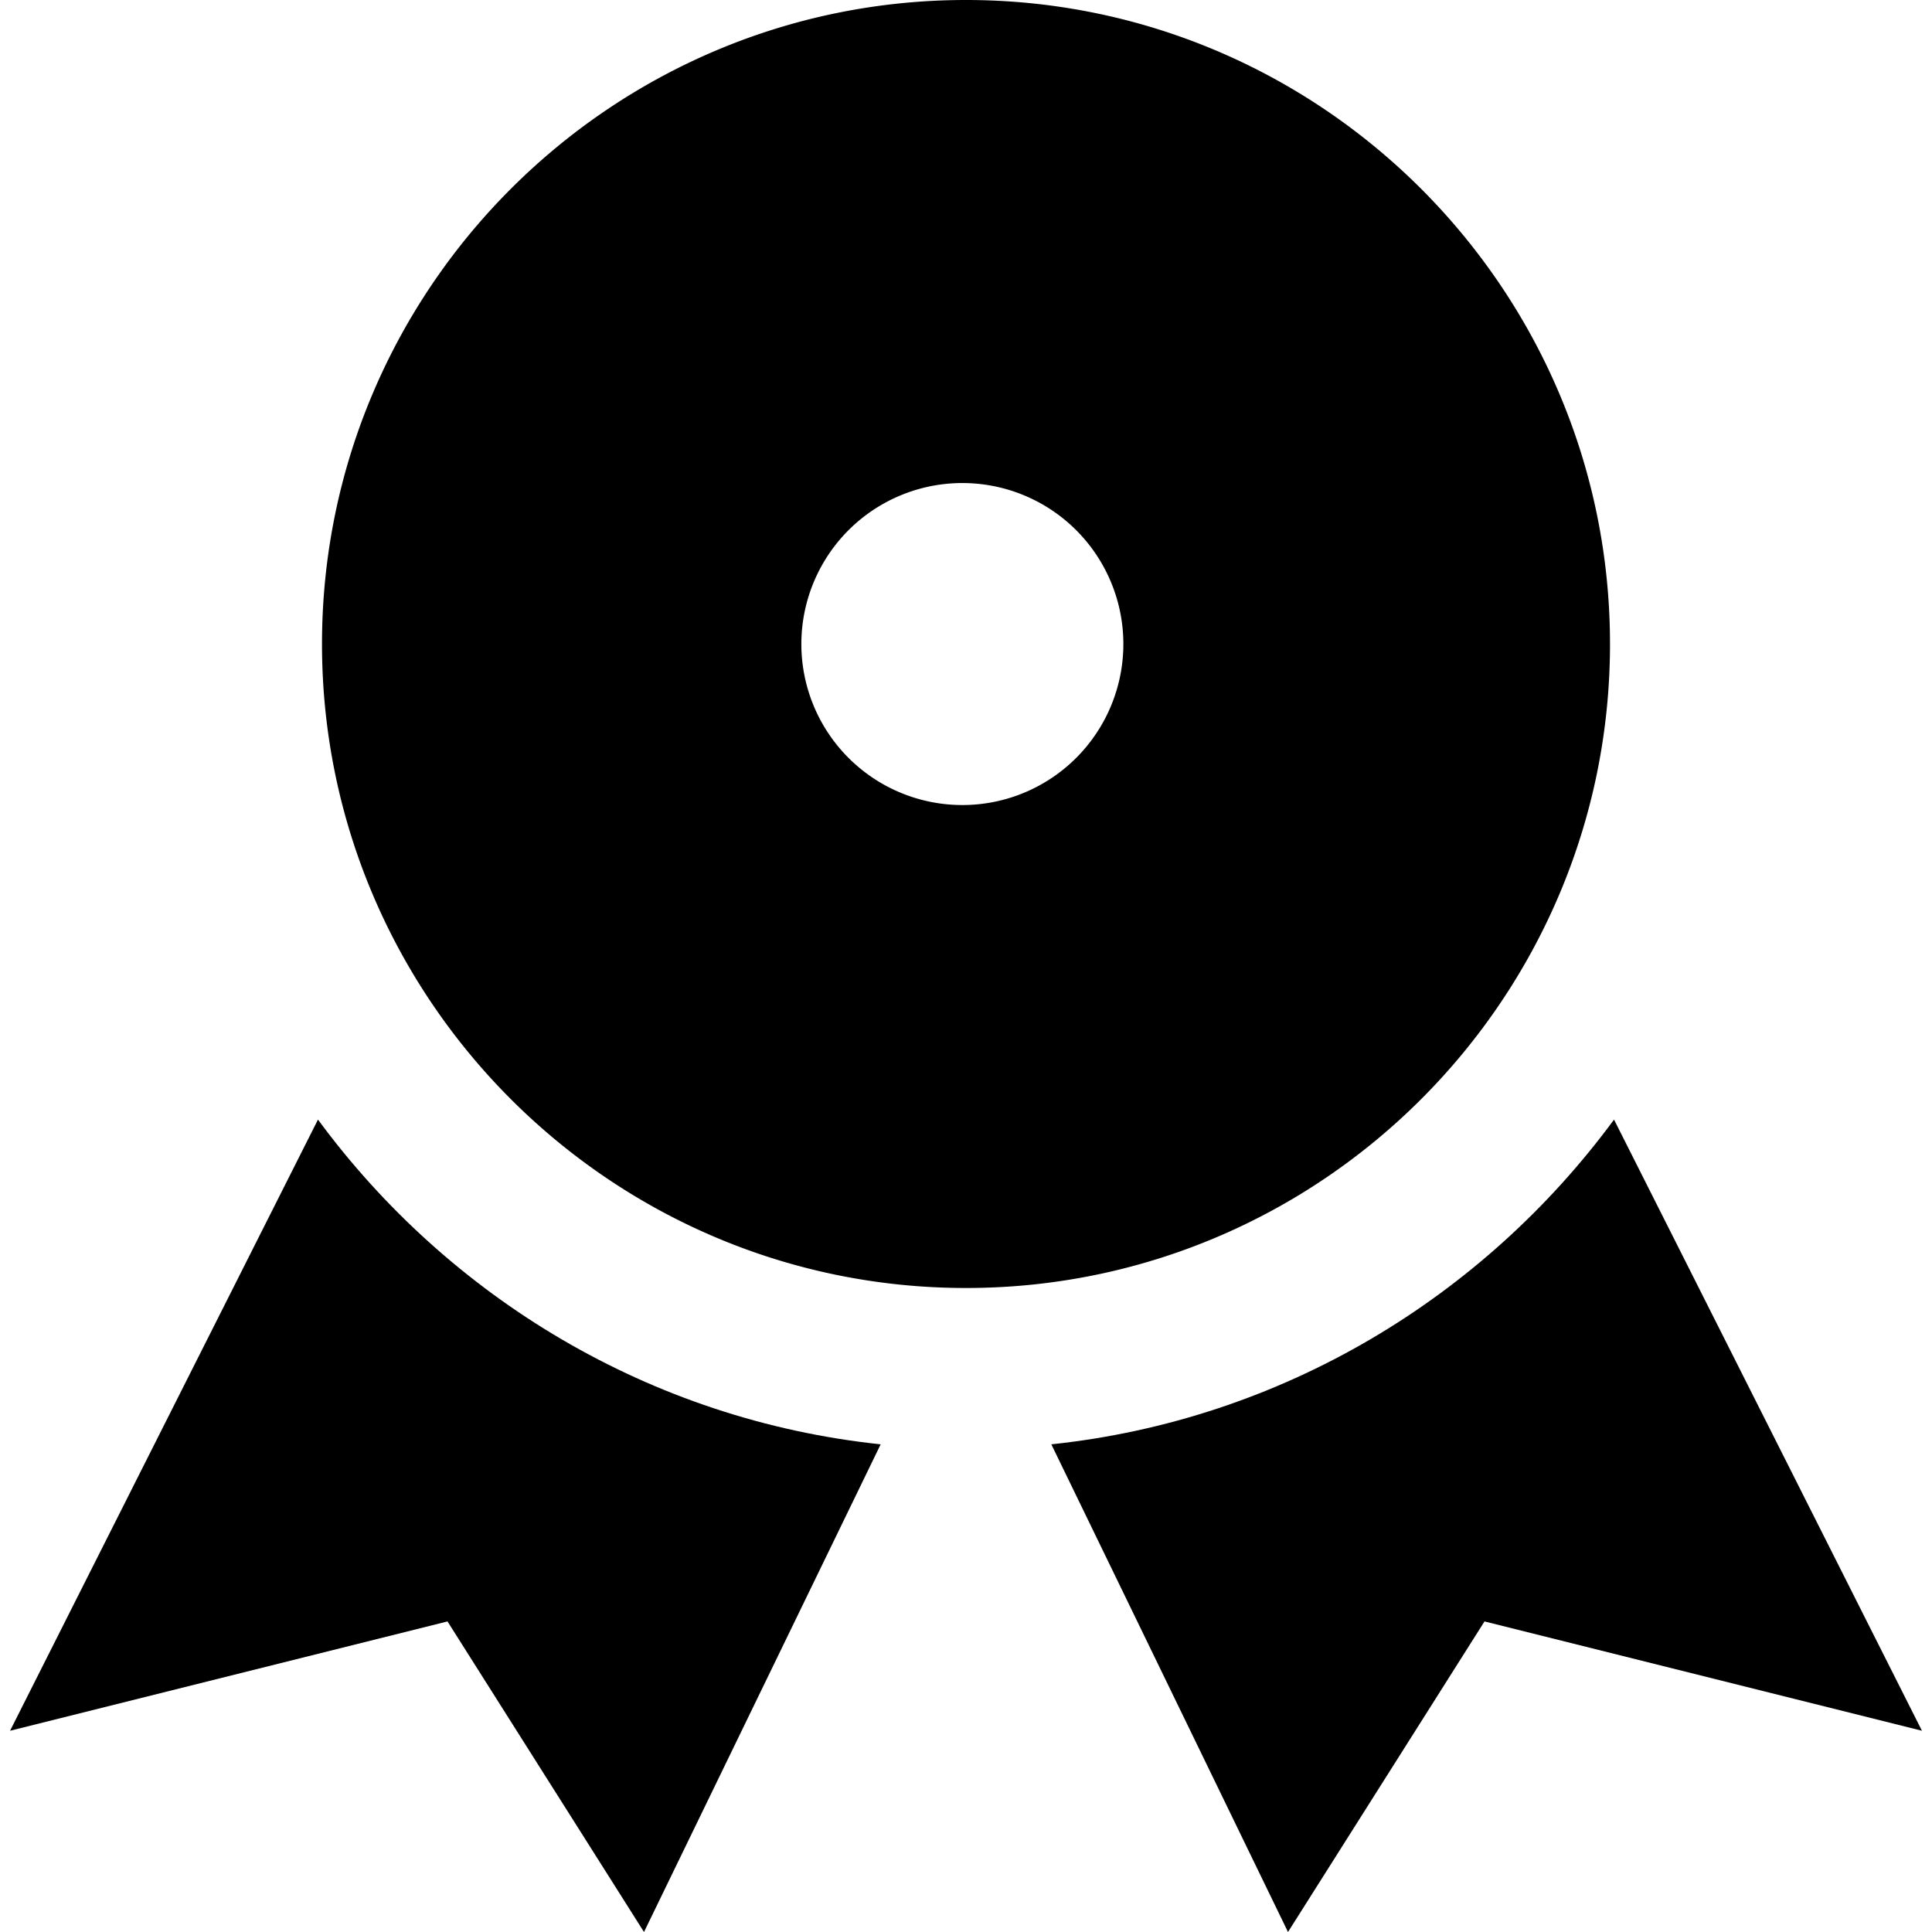
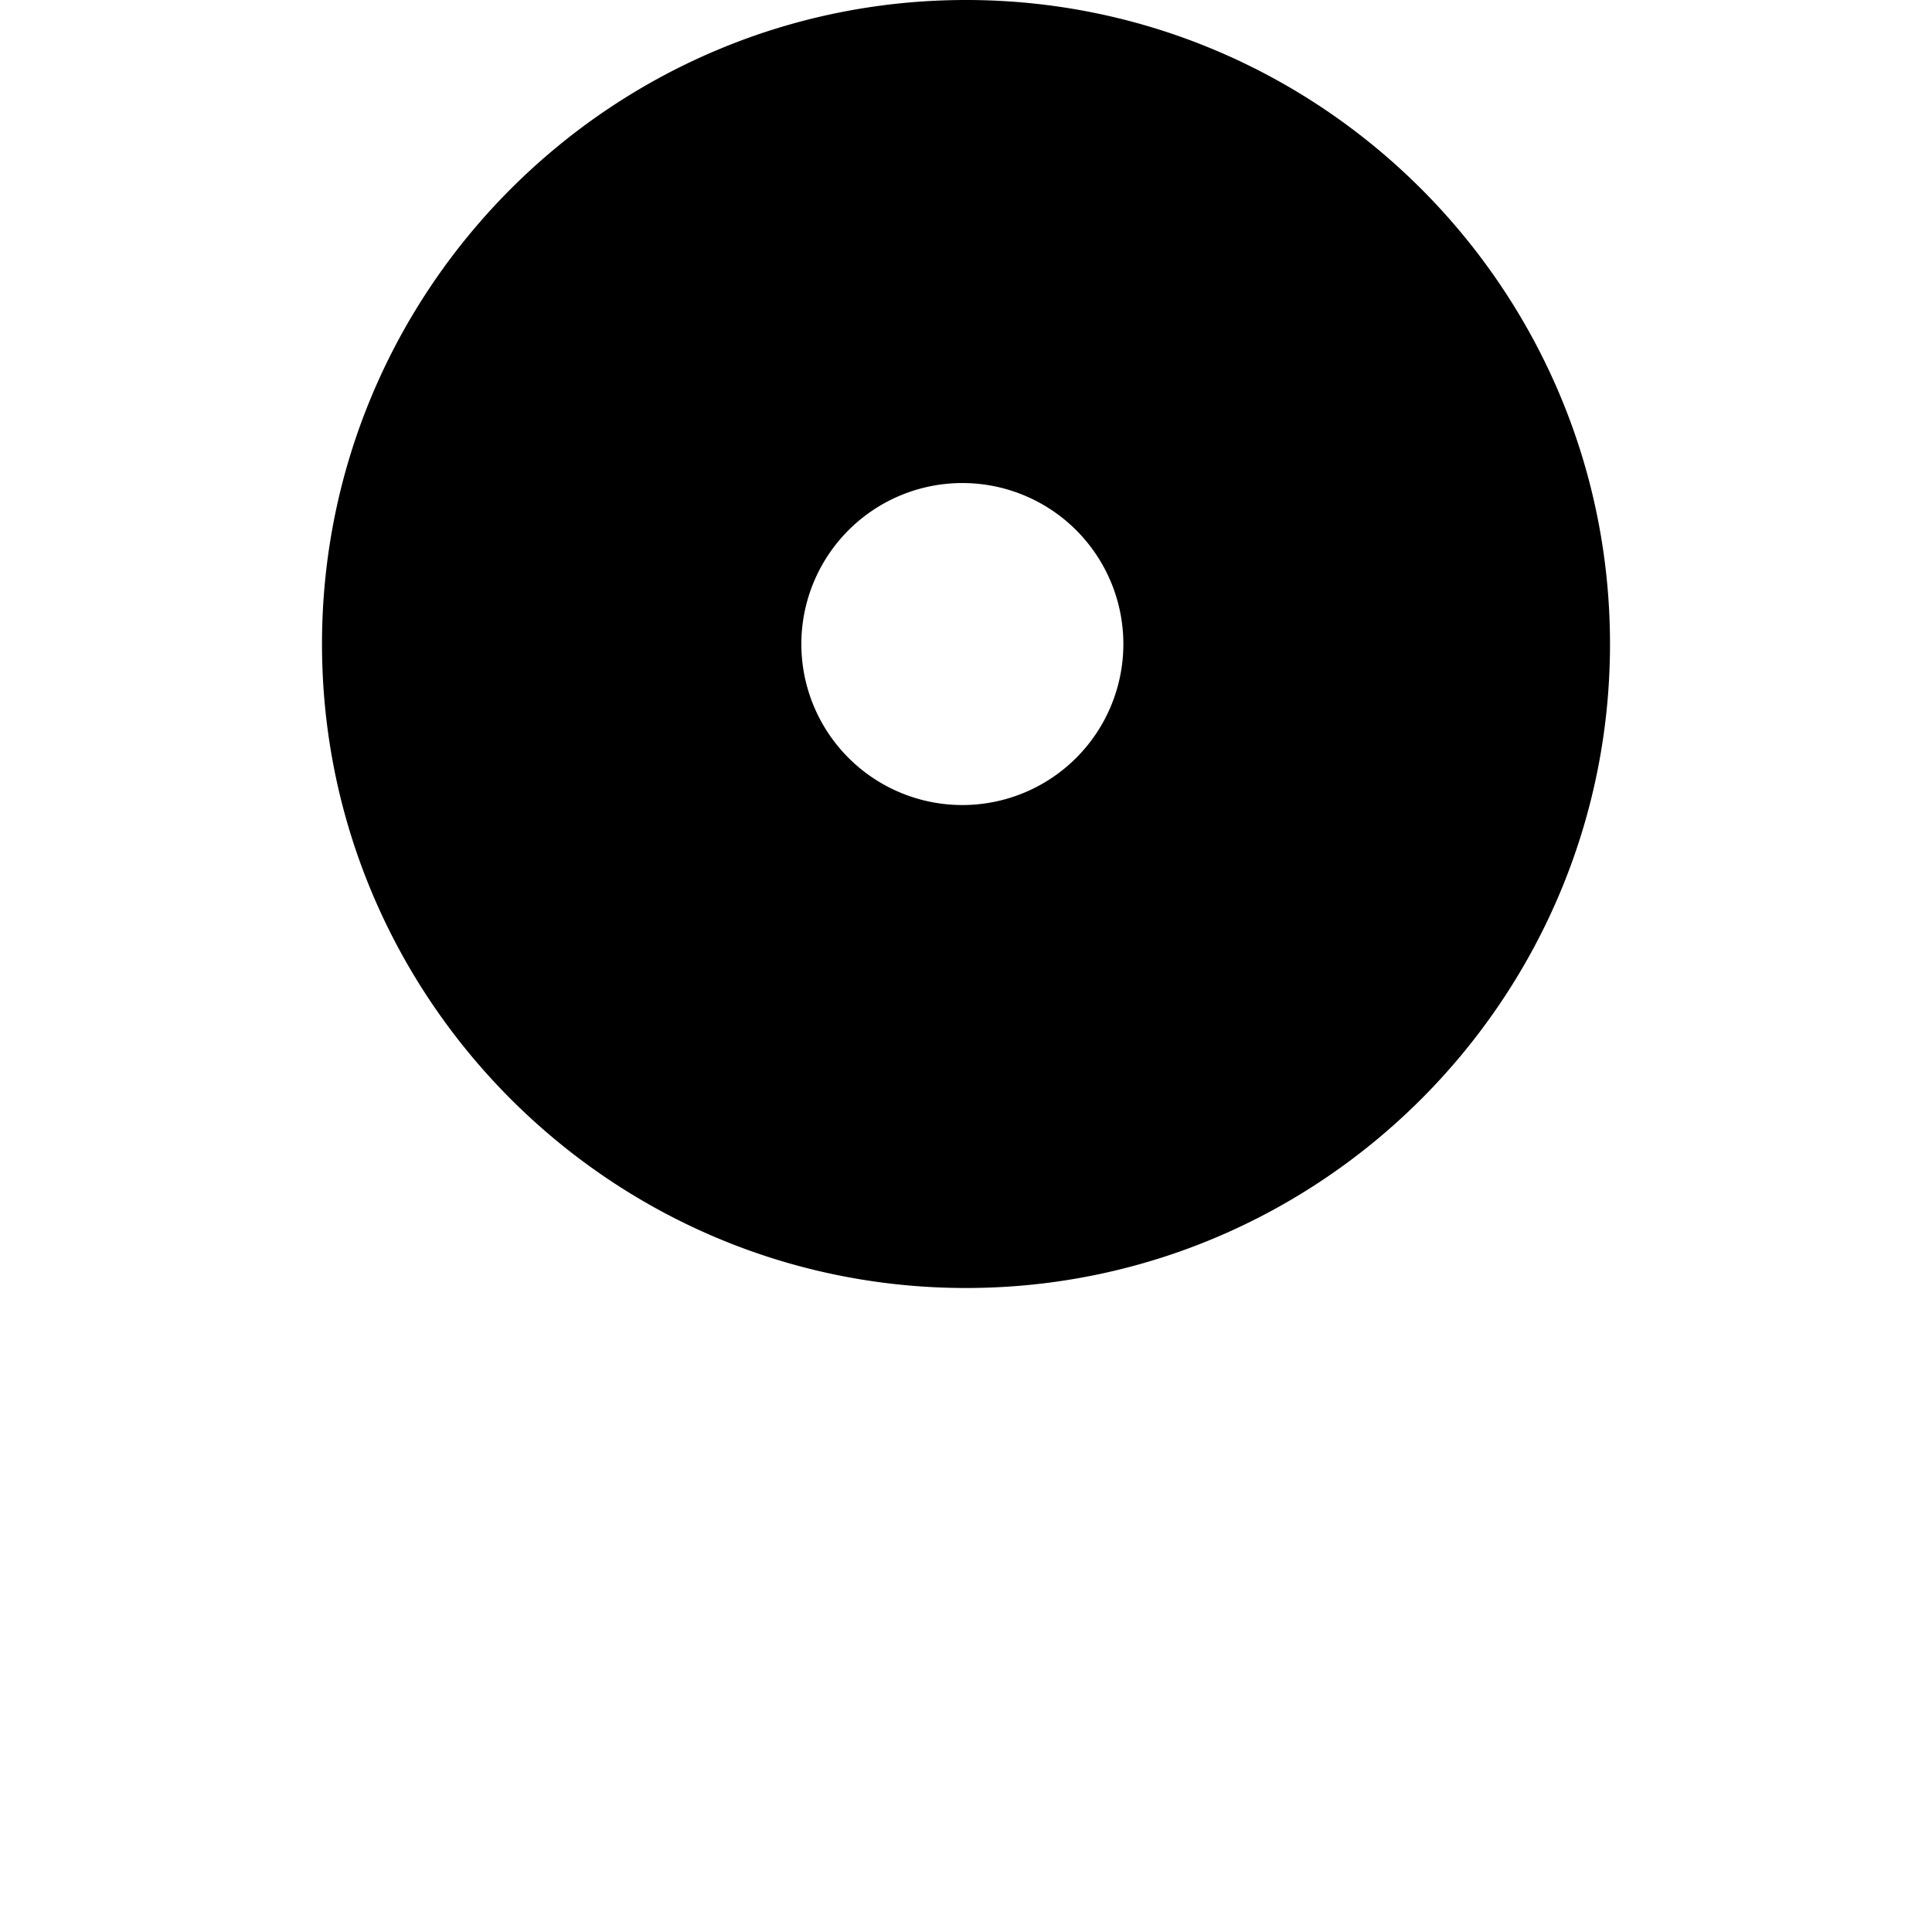
<svg xmlns="http://www.w3.org/2000/svg" id="nc_icon" xml:space="preserve" viewBox="0 0 24 24">
  <g fill="currentColor" class="nc-icon-wrapper">
-     <path d="M3.95 13.908.125 21.5l5.434-1.358L8 24l2.94-6.058c-2.866-.303-5.365-1.827-6.99-4.034zM20.05 13.908l3.825 7.592-5.434-1.358L16 24l-2.94-6.058c2.866-.303 5.365-1.827 6.99-4.034z" data-color="color-2" />
    <path d="M12 0C7.589 0 4 3.589 4 8s3.589 8 8 8 8-3.589 8-8-3.589-8-8-8zm0 10a2 2 0 1 1-.001-3.999A2 2 0 0 1 12 10z" />
  </g>
</svg>